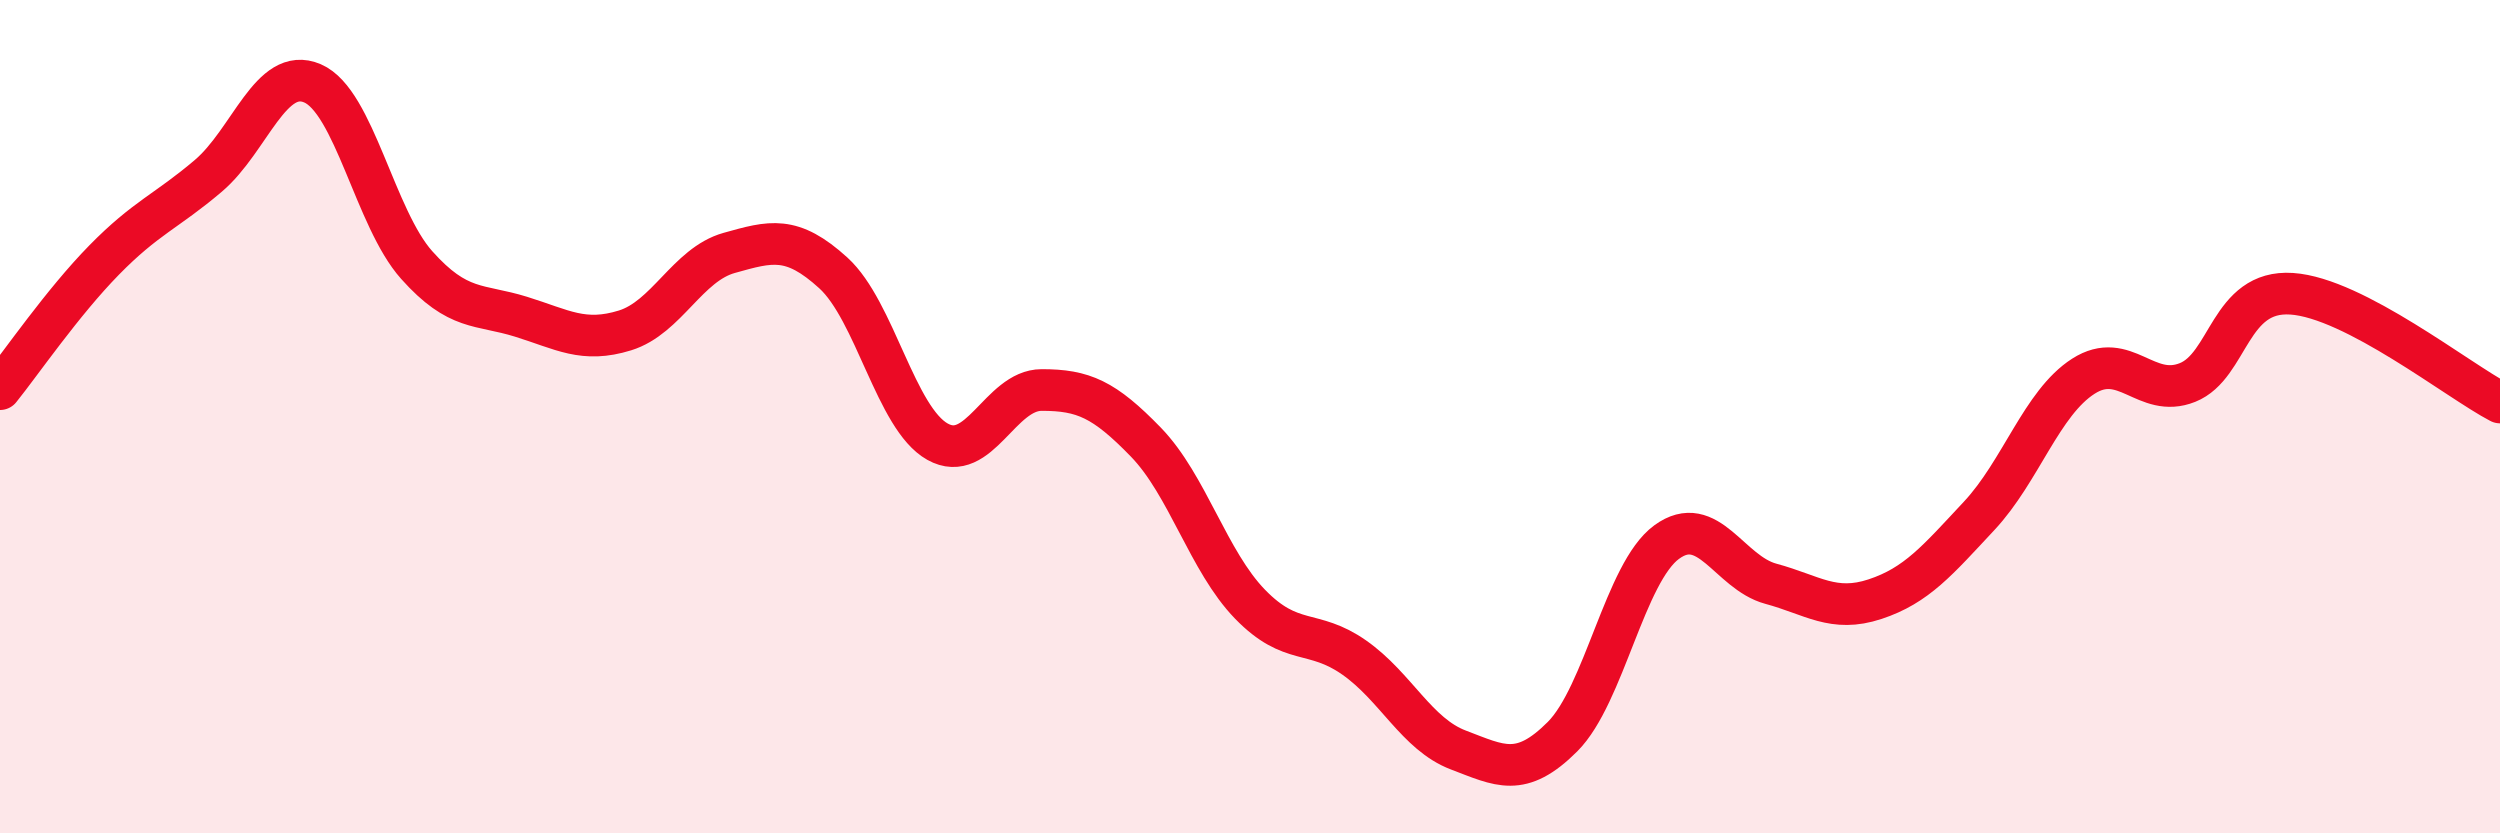
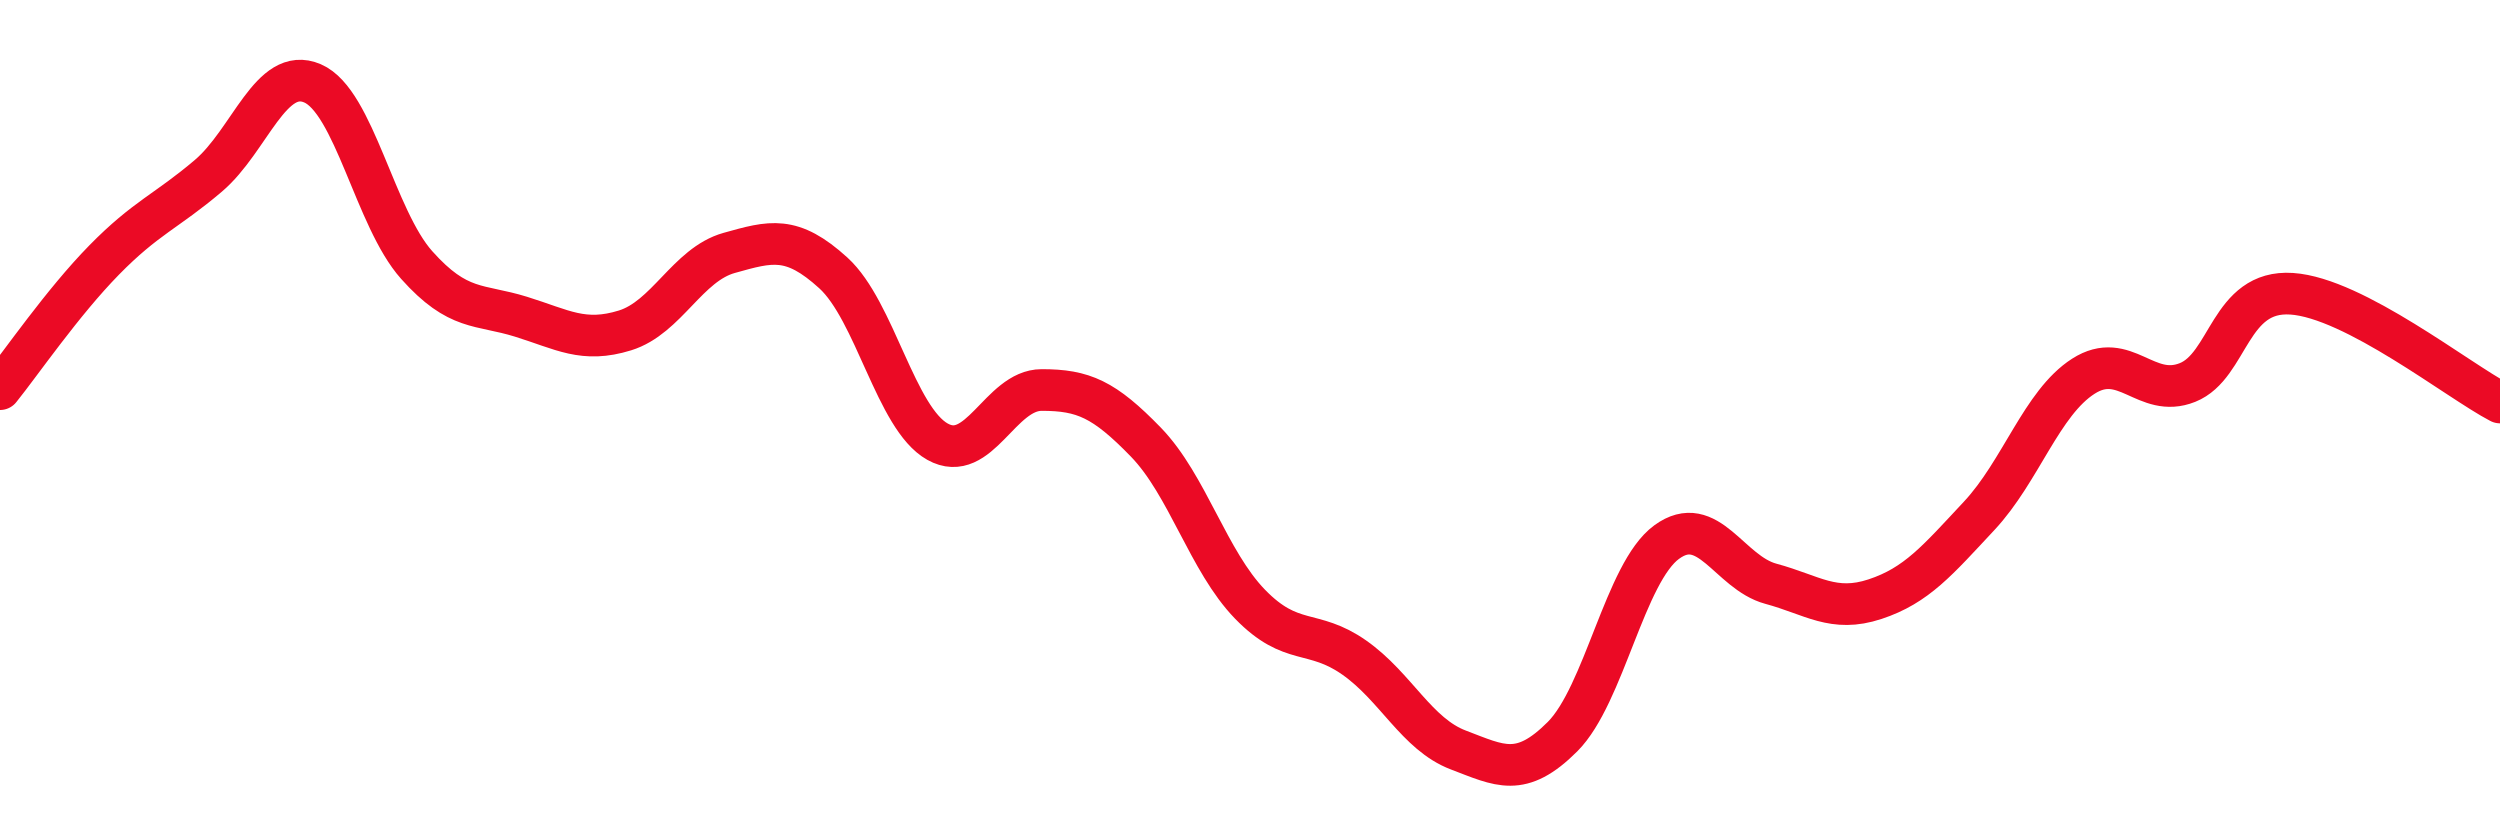
<svg xmlns="http://www.w3.org/2000/svg" width="60" height="20" viewBox="0 0 60 20">
-   <path d="M 0,9.34 C 0.5,8.72 1.5,7.26 2.5,6.24 C 3.5,5.22 4,5.07 5,4.22 C 6,3.37 6.5,1.57 7.5,2 C 8.5,2.43 9,5.24 10,6.36 C 11,7.48 11.5,7.29 12.5,7.6 C 13.5,7.91 14,8.24 15,7.93 C 16,7.62 16.5,6.35 17.5,6.07 C 18.5,5.79 19,5.64 20,6.55 C 21,7.46 21.5,10.04 22.5,10.6 C 23.5,11.16 24,9.36 25,9.36 C 26,9.36 26.5,9.58 27.5,10.61 C 28.5,11.64 29,13.47 30,14.5 C 31,15.53 31.5,15.08 32.5,15.78 C 33.5,16.48 34,17.62 35,18 C 36,18.38 36.5,18.68 37.5,17.68 C 38.5,16.68 39,13.74 40,13.01 C 41,12.28 41.5,13.74 42.5,14.01 C 43.5,14.28 44,14.71 45,14.38 C 46,14.05 46.5,13.45 47.5,12.38 C 48.5,11.31 49,9.67 50,9.03 C 51,8.39 51.5,9.58 52.5,9.18 C 53.5,8.78 53.5,6.95 55,7.05 C 56.5,7.15 59,9.14 60,9.66L60 20L0 20Z" fill="#EB0A25" opacity="0.1" stroke-linecap="round" stroke-linejoin="round" />
  <path d="M 0,9.34 C 0.5,8.72 1.5,7.26 2.5,6.24 C 3.5,5.22 4,5.07 5,4.22 C 6,3.37 6.5,1.57 7.5,2 C 8.5,2.43 9,5.24 10,6.36 C 11,7.48 11.5,7.29 12.5,7.6 C 13.5,7.91 14,8.24 15,7.93 C 16,7.62 16.5,6.35 17.5,6.07 C 18.5,5.79 19,5.64 20,6.55 C 21,7.46 21.5,10.04 22.5,10.6 C 23.5,11.16 24,9.36 25,9.36 C 26,9.36 26.5,9.58 27.5,10.61 C 28.5,11.64 29,13.47 30,14.5 C 31,15.53 31.5,15.08 32.5,15.78 C 33.5,16.48 34,17.62 35,18 C 36,18.38 36.5,18.68 37.5,17.68 C 38.5,16.68 39,13.74 40,13.01 C 41,12.28 41.5,13.74 42.5,14.01 C 43.5,14.28 44,14.71 45,14.38 C 46,14.05 46.5,13.45 47.5,12.38 C 48.5,11.31 49,9.67 50,9.03 C 51,8.39 51.5,9.58 52.5,9.18 C 53.5,8.78 53.5,6.95 55,7.05 C 56.5,7.15 59,9.14 60,9.66" stroke="#EB0A25" stroke-width="1" fill="none" stroke-linecap="round" stroke-linejoin="round" />
</svg>